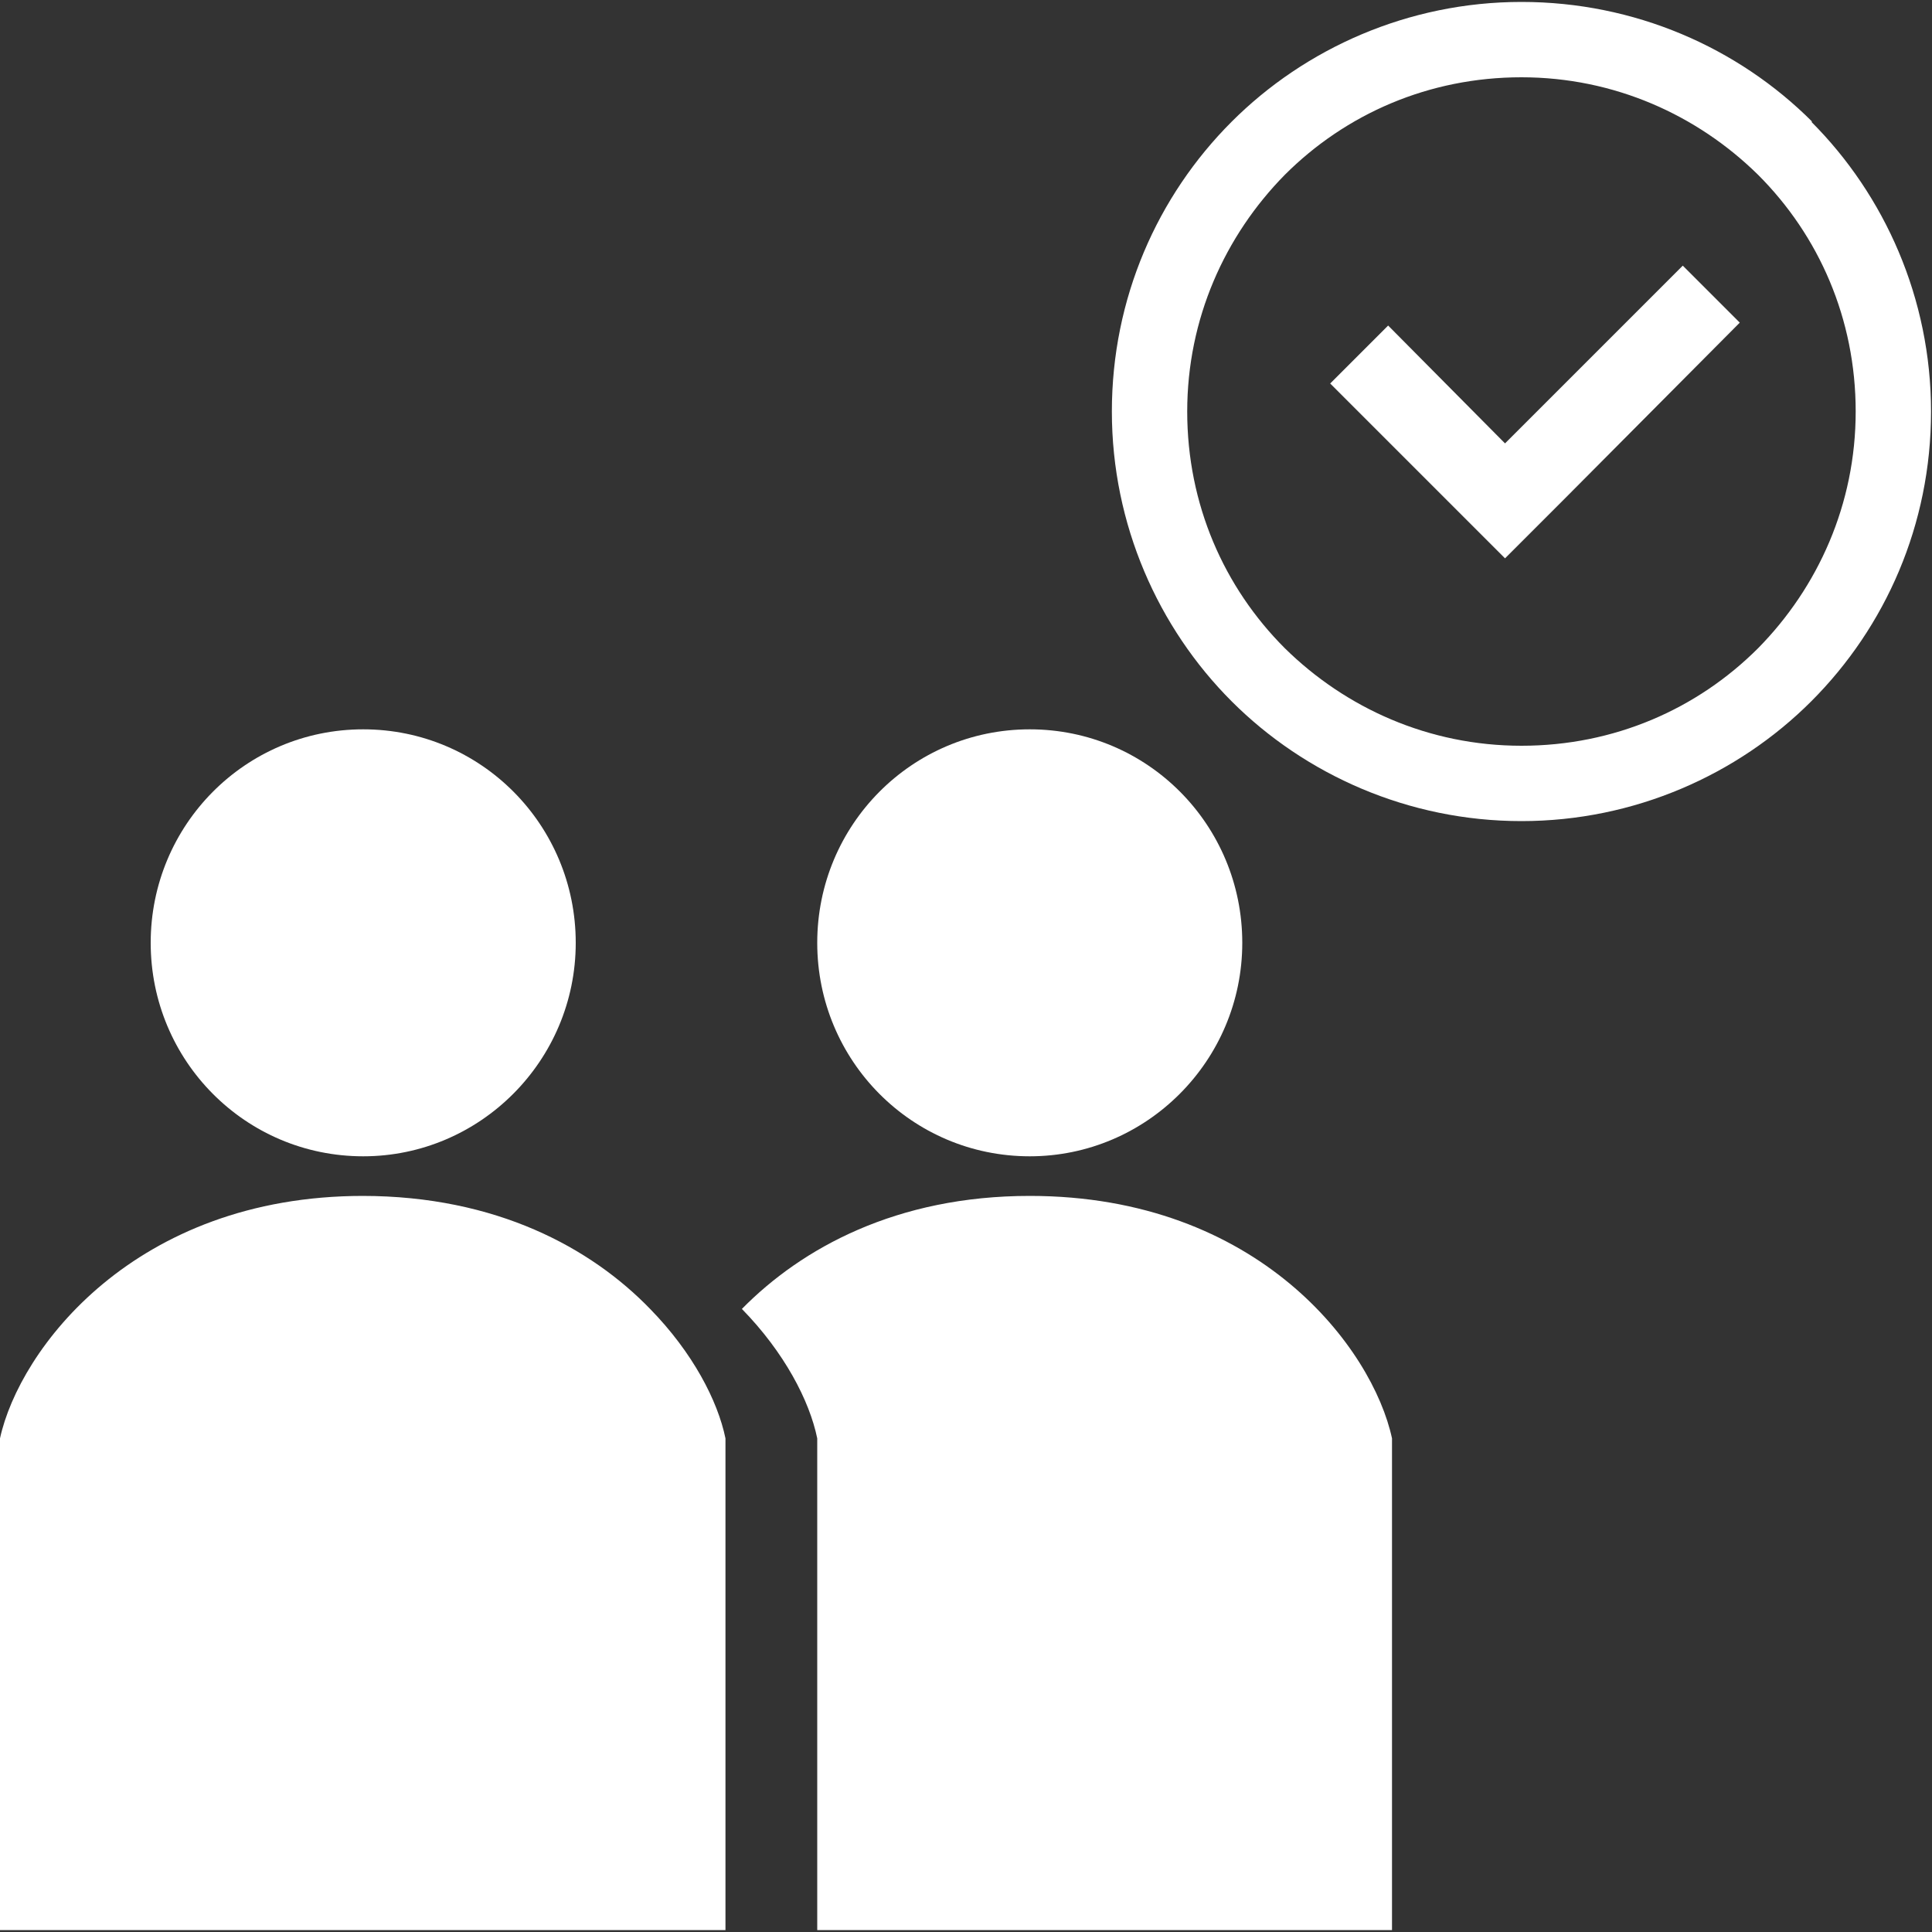
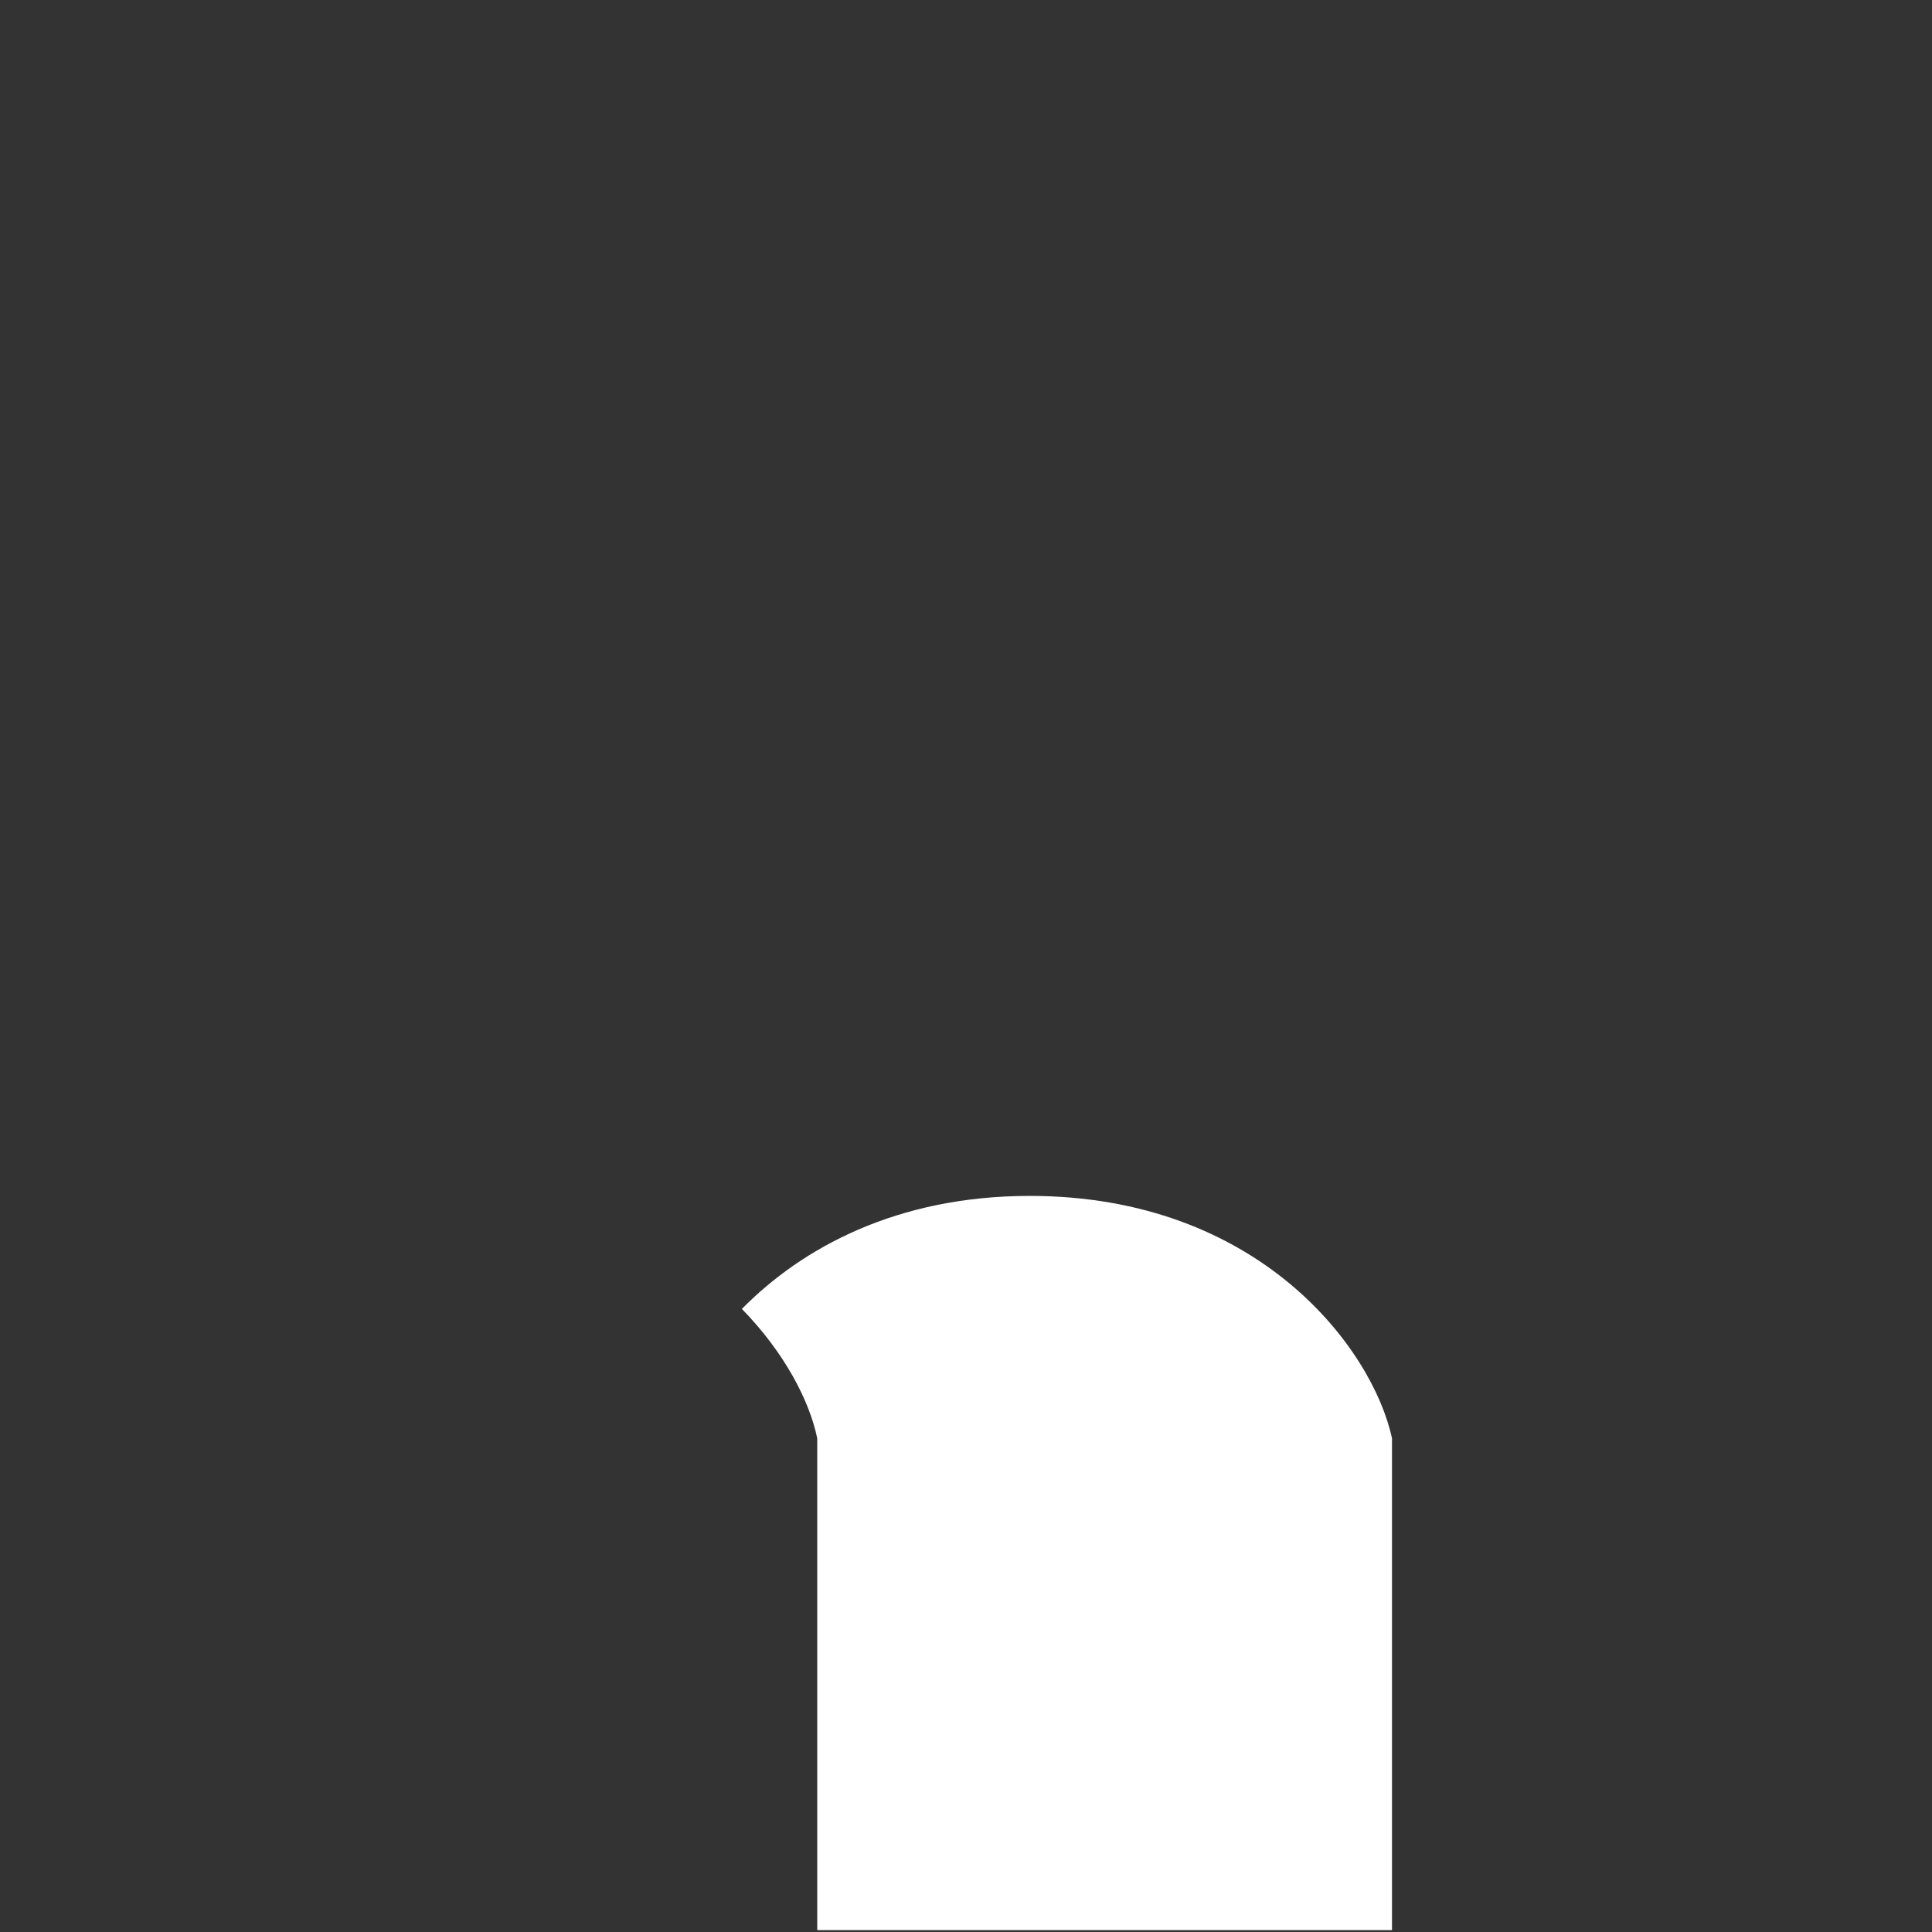
<svg xmlns="http://www.w3.org/2000/svg" id="icons" version="1.1" viewBox="0 0 200 200">
  <rect x="0" y="0" width="200" height="200" fill="#333333" stroke="none" />
  <defs>
    <style>
      .cls-1 {
        fill: #fff;
        stroke-width: 0px;
      }
    </style>
  </defs>
  <g id="_6" data-name=" 6">
-     <path class="cls-1" d="M106.6,119.7c12.1,0,22-9.9,22-22.1s-9.8-22.1-22-22.1-22,9.9-22,22.1,9.8,22.1,22,22.1Z" />
    <path class="cls-1" d="M106.6,123.8c-13.8,0-23.6,5.4-29.8,11.7,4.4,4.5,7,9.5,7.8,13.4v50.9h59.5v-50.9c-2-9.3-13.8-25.1-37.5-25.1Z" />
-     <path class="cls-1" d="M37.6,119.7c12.1,0,22-9.9,22-22.1s-9.8-22.1-22-22.1-22,9.9-22,22.1,9.8,22.1,22,22.1Z" />
-     <path class="cls-1" d="M37.6,123.8c-23.7,0-35.6,15.9-37.6,25.1v50.9h75.1v-50.9c-.8-3.9-3.4-8.9-7.8-13.4-6.1-6.3-15.9-11.7-29.8-11.7h.1Z" />
-     <polygon class="cls-1" points="155.8 45.9 143.7 33.7 137.7 39.7 149.9 51.9 155.8 57.8 161.7 51.9 180.1 33.4 174.2 27.5 155.8 45.9" />
-     <path class="cls-1" d="M187.6,12.6C179.9,4.9,169.2.2,157.5.2s-22.4,4.8-30,12.4c-7.7,7.7-12.4,18.3-12.4,30s4.8,22.4,12.4,30,18.3,12.4,30,12.4,22.4-4.8,30-12.4c7.7-7.7,12.4-18.3,12.4-30s-4.8-22.4-12.4-30h.1ZM182,67.1c-6.3,6.3-14.9,10.1-24.5,10.1s-18.2-3.9-24.5-10.1c-6.3-6.3-10.1-14.9-10.1-24.5s3.9-18.2,10.1-24.5c6.3-6.3,14.9-10.1,24.5-10.1s18.2,3.9,24.5,10.1c6.3,6.3,10.1,14.9,10.1,24.5s-3.9,18.2-10.1,24.5Z" />
  </g>
</svg>